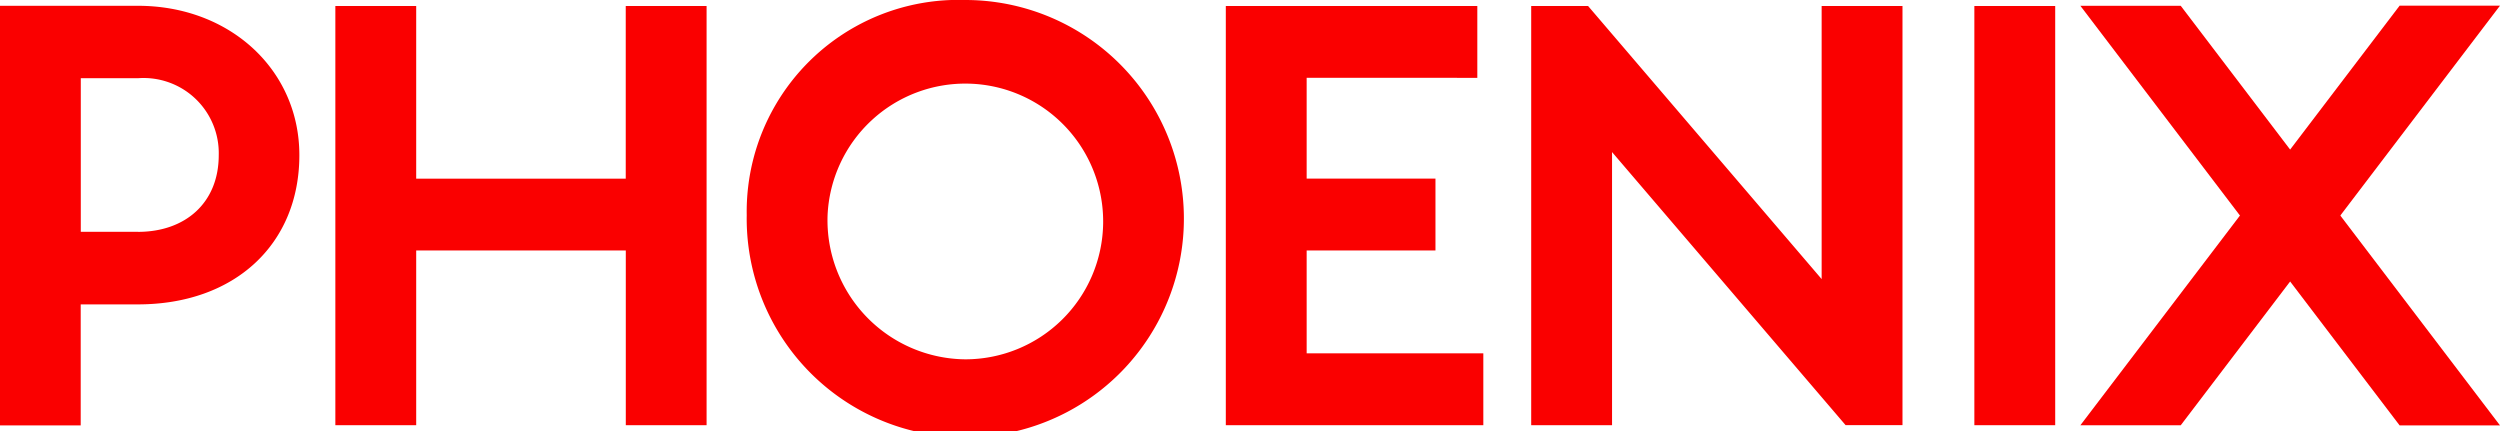
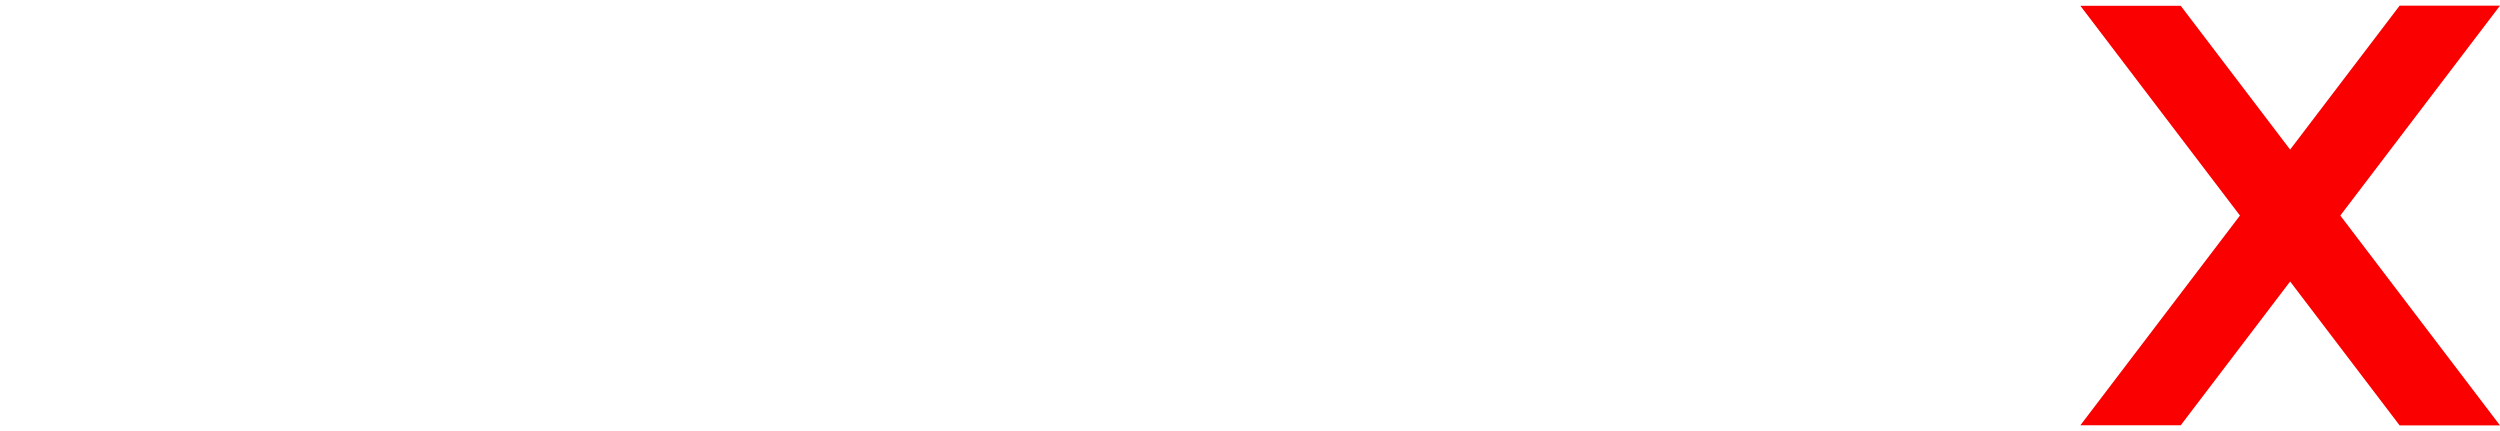
<svg xmlns="http://www.w3.org/2000/svg" width="139.742" height="24.102" viewBox="0 0 139.742 24.102">
  <g id="Gruppe_1" data-name="Gruppe 1" transform="translate(-399 -336)">
-     <path id="Pfad_1" data-name="Pfad 1" d="M491.284,359.767H495.8V336.335h-4.519v9.652H479.568v-9.652h-4.519v23.432h4.519V350h11.716v9.763Zm11.278-11.716a7.706,7.706,0,1,1,7.7,8.034,7.777,7.777,0,0,1-7.7-8.034Zm-4.519,0A12.219,12.219,0,1,0,510.262,336a11.835,11.835,0,0,0-12.218,12.051Zm40.838-7.7v-4.017H524.823v23.432h14.394V355.75h-9.875V350h7.2v-4.017h-7.2v-5.635Zm3.012,19.415h4.519V344.5l13.055,15.264h3.18V336.335h-4.519V351.6l-13.055-15.264h-3.18v23.432Zm24.771,0h4.519V336.335h-4.519v23.432Z" transform="translate(-57.304)" fill="#fa0000" />
-     <path id="Pfad_2" data-name="Pfad 2" d="M406.716,337.31H399v23.456h4.511V354h3.2c5.4,0,9.022-3.354,9.022-8.345,0-4.757-3.878-8.345-9.022-8.345Zm0,12.633h-3.2v-8.585h3.2a4.2,4.2,0,0,1,4.511,4.3c0,2.673-1.876,4.288-4.511,4.288Z" transform="translate(0 -0.986)" fill="#fa0000" />
    <path id="Pfad_3" data-name="Pfad 3" d="M870.768,337.314l17.846,23.455h5.61l-17.846-23.455Z" transform="translate(-355.482 -0.99)" fill="#fa0000" />
    <path id="Pfad_4" data-name="Pfad 4" d="M894.224,337.283l-17.846,23.455h-5.61l17.846-23.455Z" transform="translate(-355.482 -0.967)" fill="#fa0000" />
  </g>
</svg>